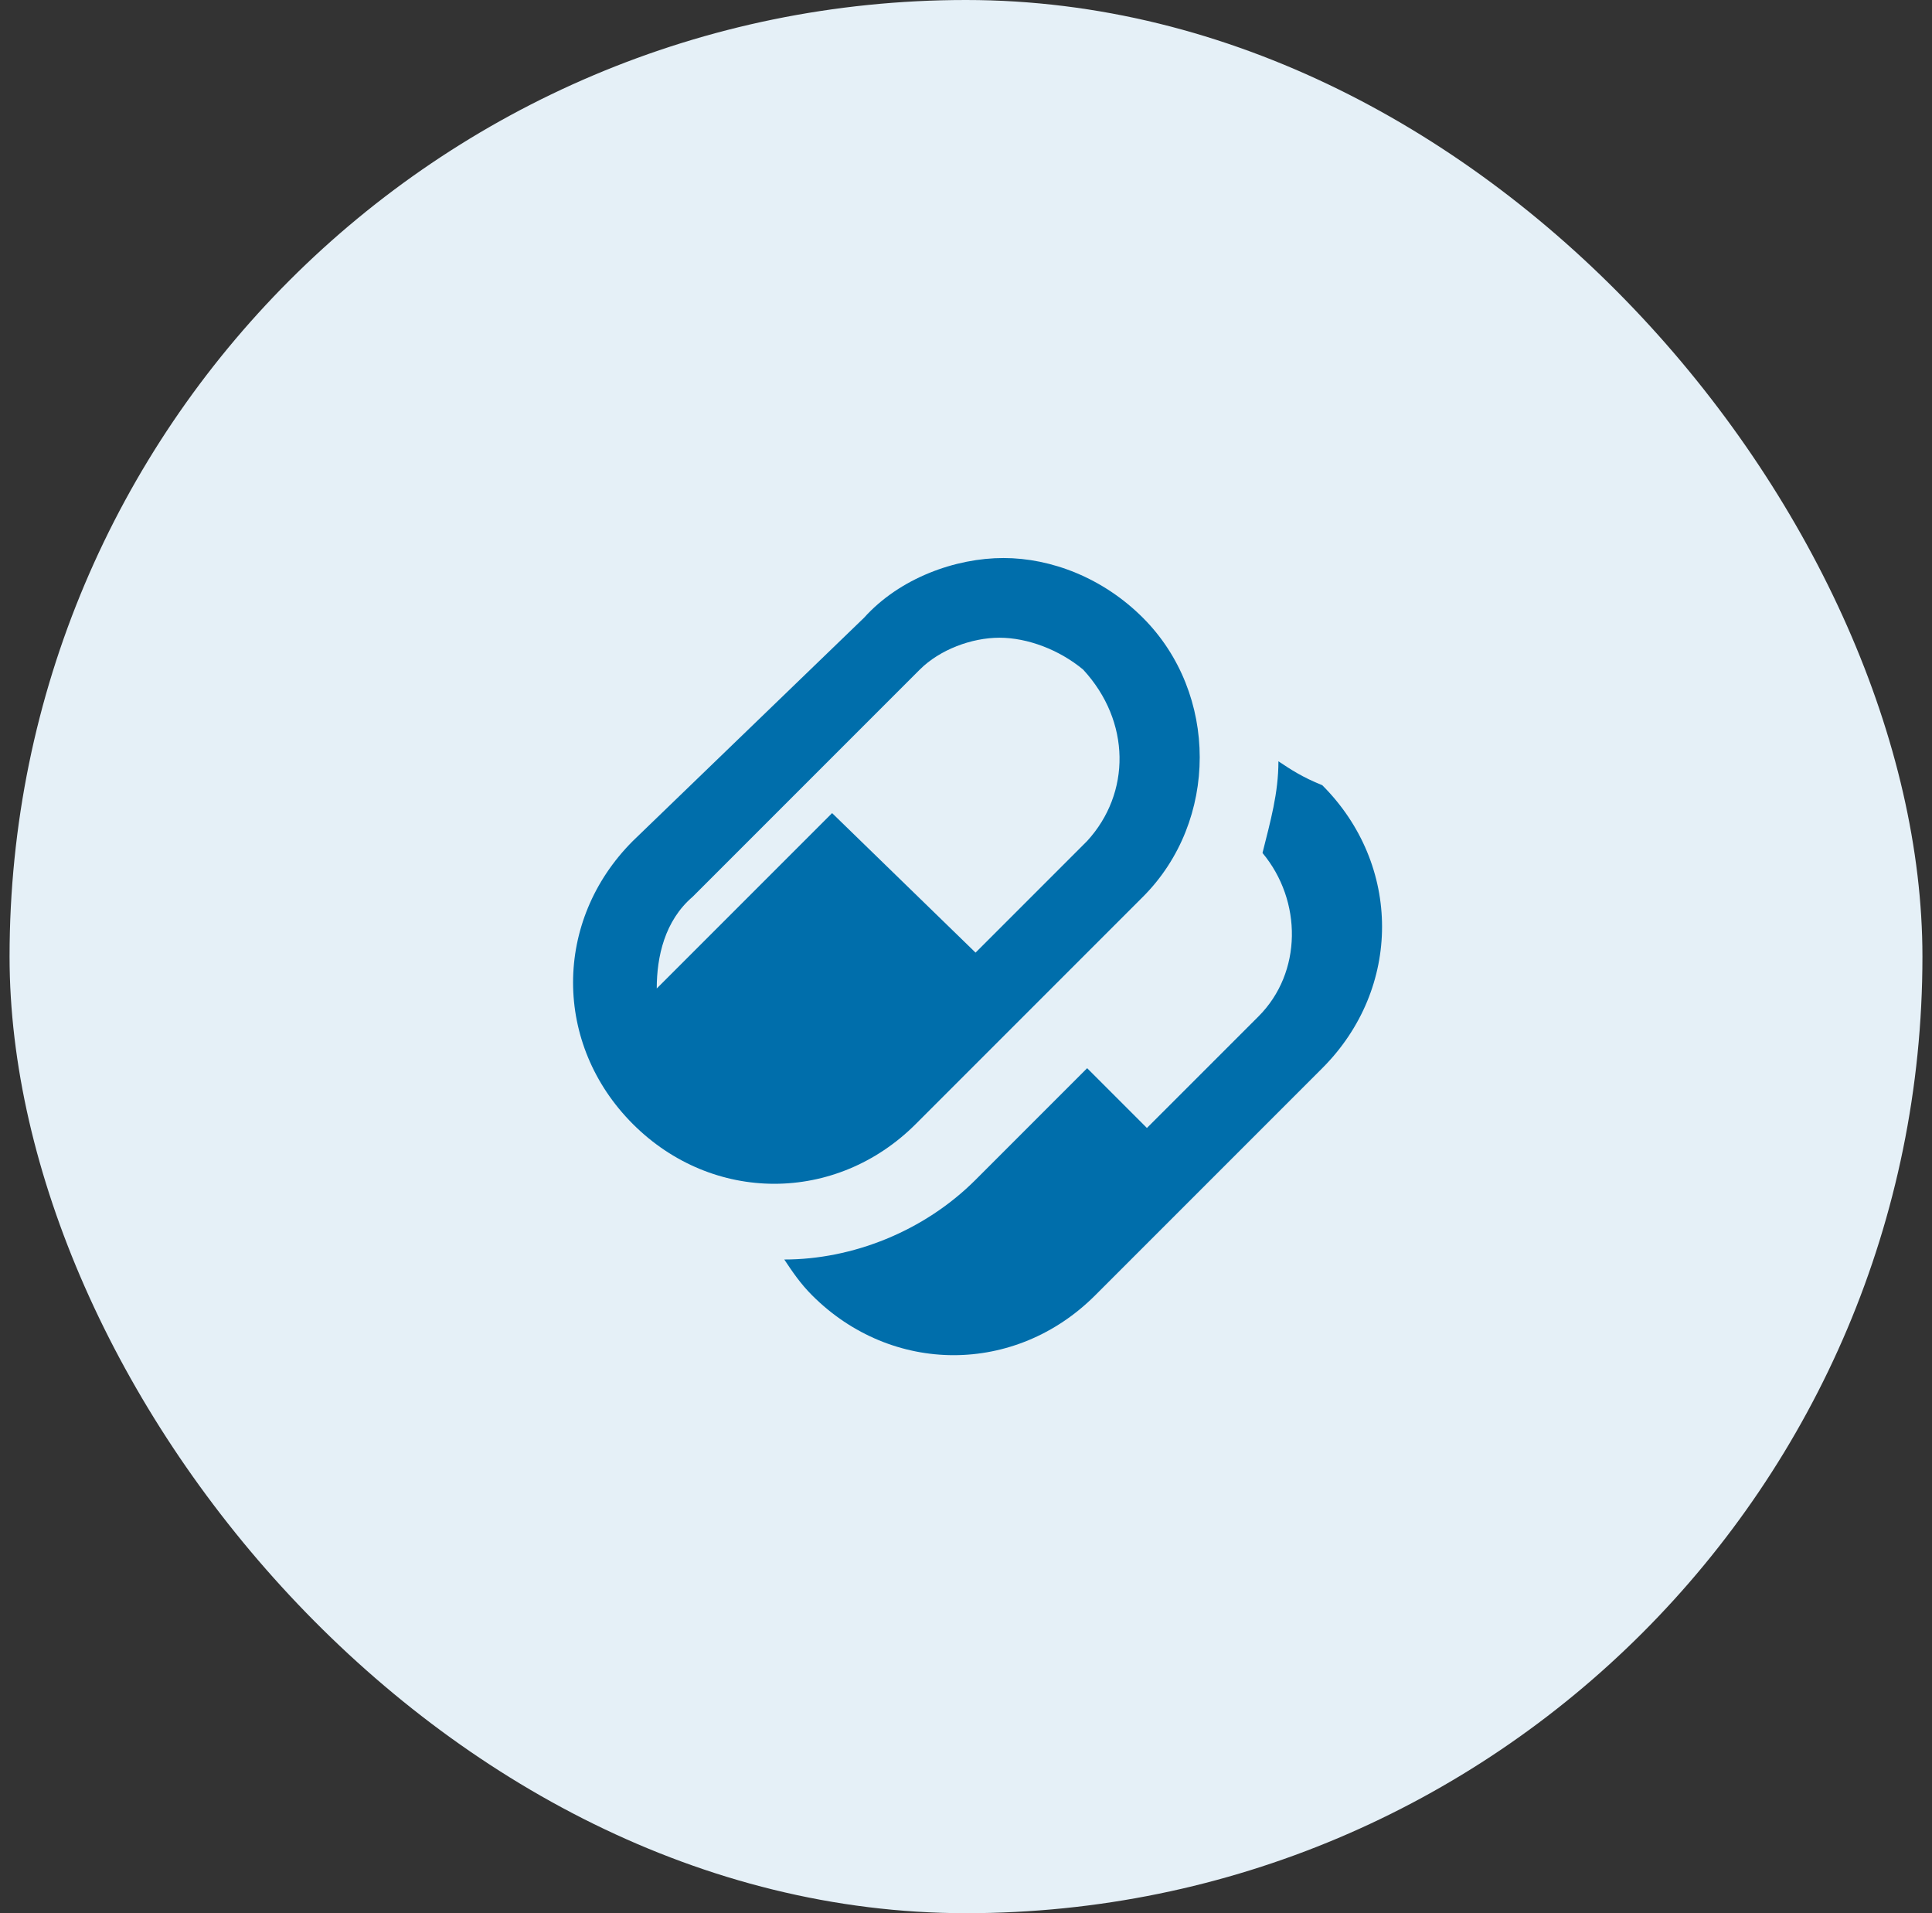
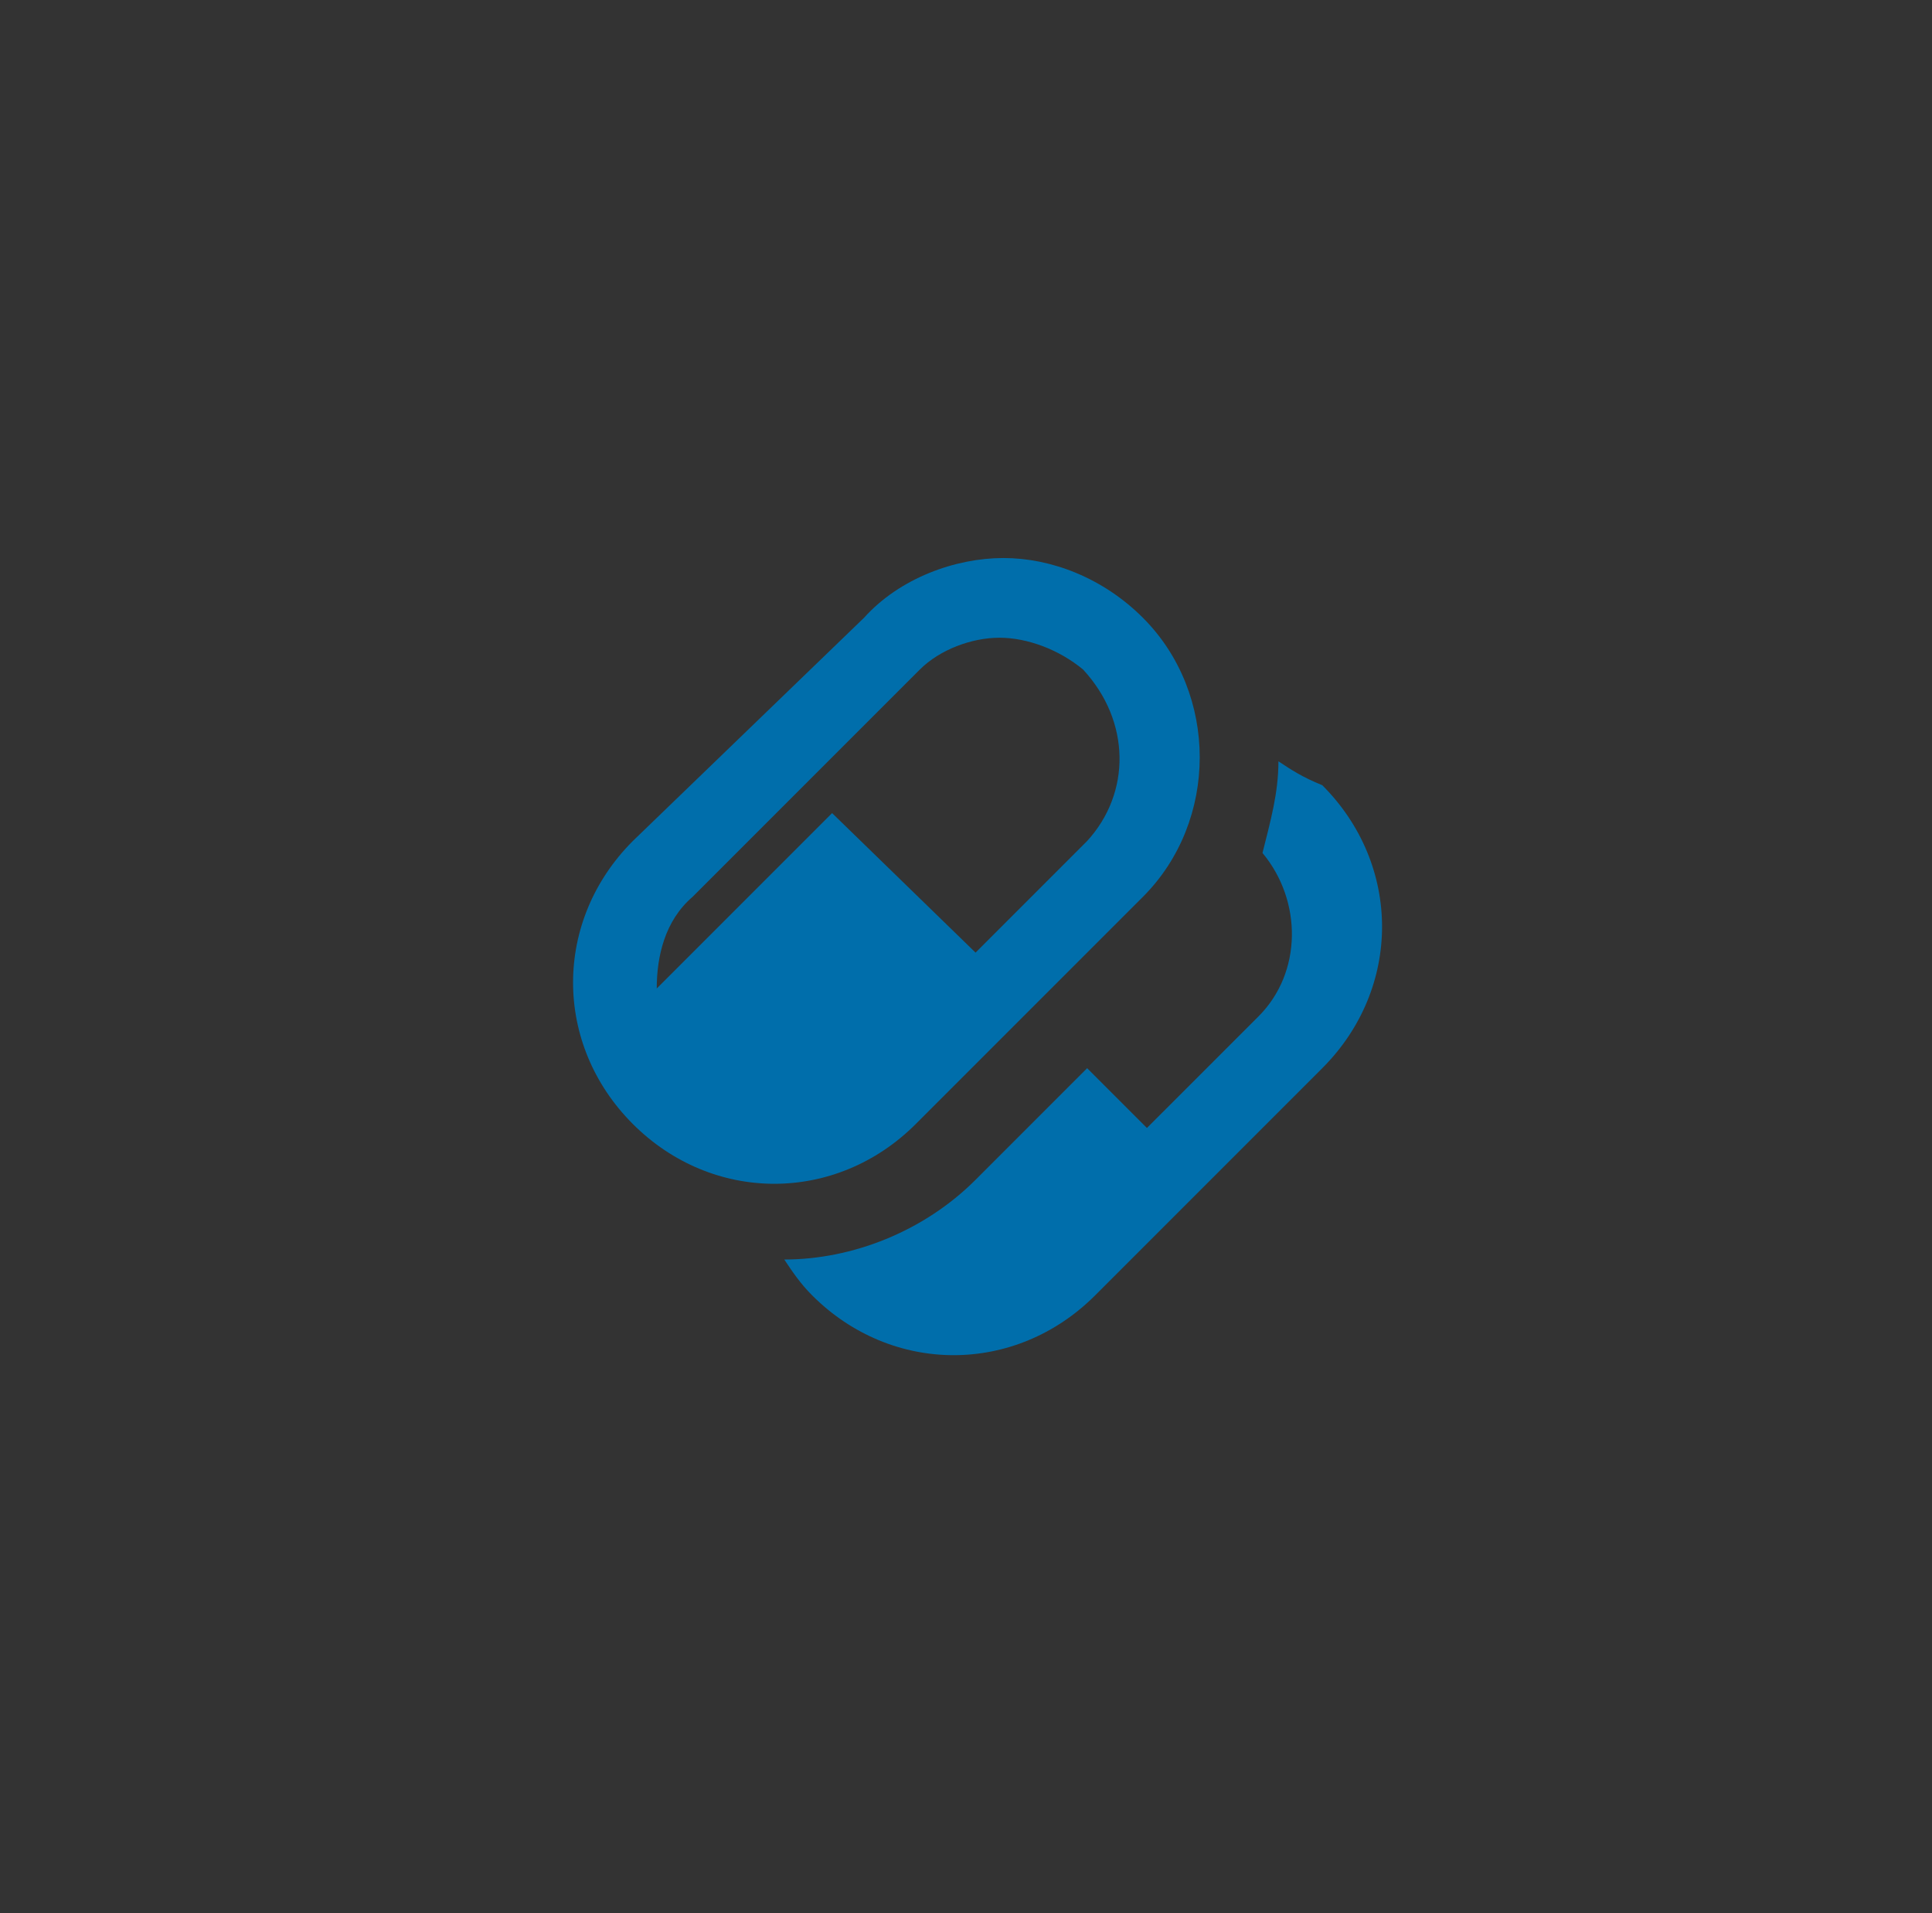
<svg xmlns="http://www.w3.org/2000/svg" width="101" height="100" viewBox="0 0 101 100" fill="none">
  <rect x="0" y="0" width="101" height="100" fill="#333333" stroke="none" />
-   <rect x="0.5" width="100" height="100" rx="50" fill="#E5F0F7" />
  <path d="M59.75 32.292C57.667 30.208 54.958 29.167 52.458 29.167C49.958 29.167 47.042 30.208 45.167 32.292L33.083 43.958C28.917 48.125 28.917 54.583 33.083 58.75C37.25 62.917 43.708 62.917 47.875 58.75L59.75 46.875C63.708 42.917 63.708 36.25 59.75 32.292ZM56.833 43.958L51 49.792L43.5 42.5L34.333 51.667C34.333 50 34.75 48.125 36.208 46.875L48.083 35C49.125 33.958 50.792 33.333 52.25 33.333C53.708 33.333 55.375 33.958 56.625 35C59.125 37.708 59.125 41.458 56.833 43.958ZM66.833 39.792C66.833 41.458 66.417 42.917 66 44.583C68.083 47.083 68.083 50.833 65.792 53.125L59.958 58.958L56.833 55.833L51 61.667C48.292 64.375 44.542 65.833 41 65.833C41.417 66.458 41.833 67.083 42.458 67.708C46.625 71.875 53.083 71.875 57.25 67.708L69.125 55.833C73.292 51.667 73.292 45.208 69.125 41.042C68.083 40.625 67.458 40.208 66.833 39.792Z" fill="#006EAB" />
</svg>